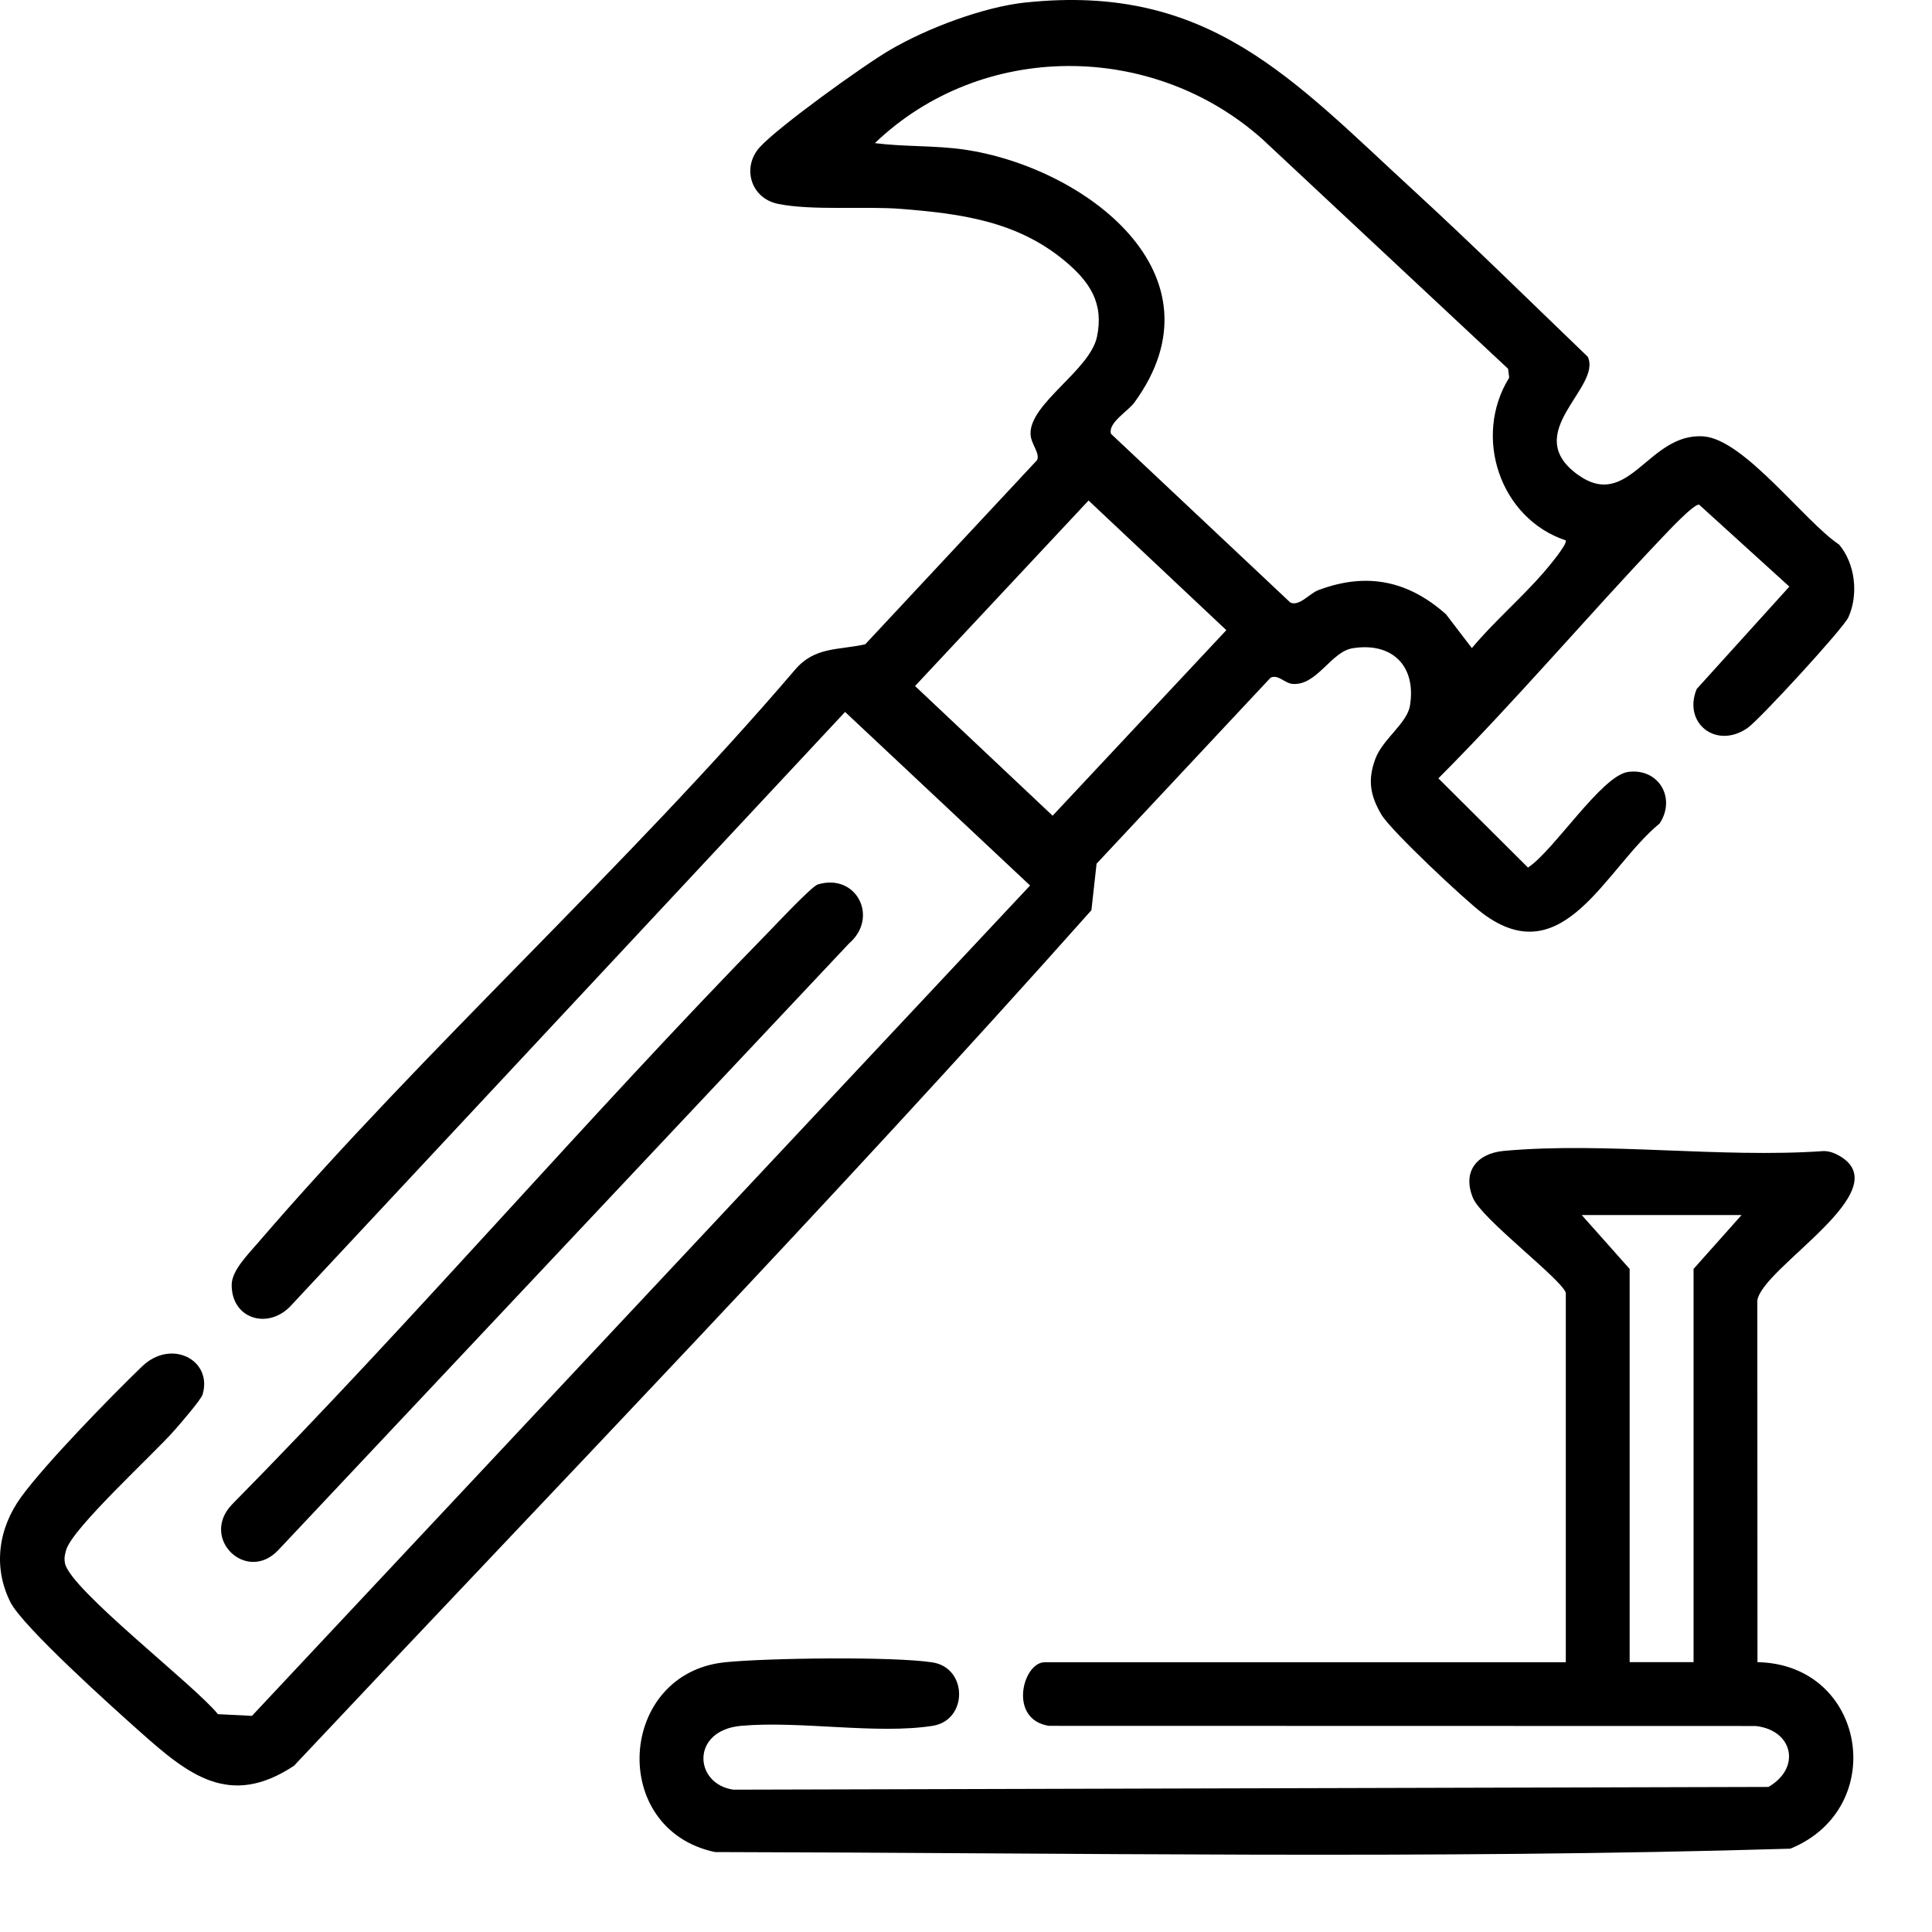
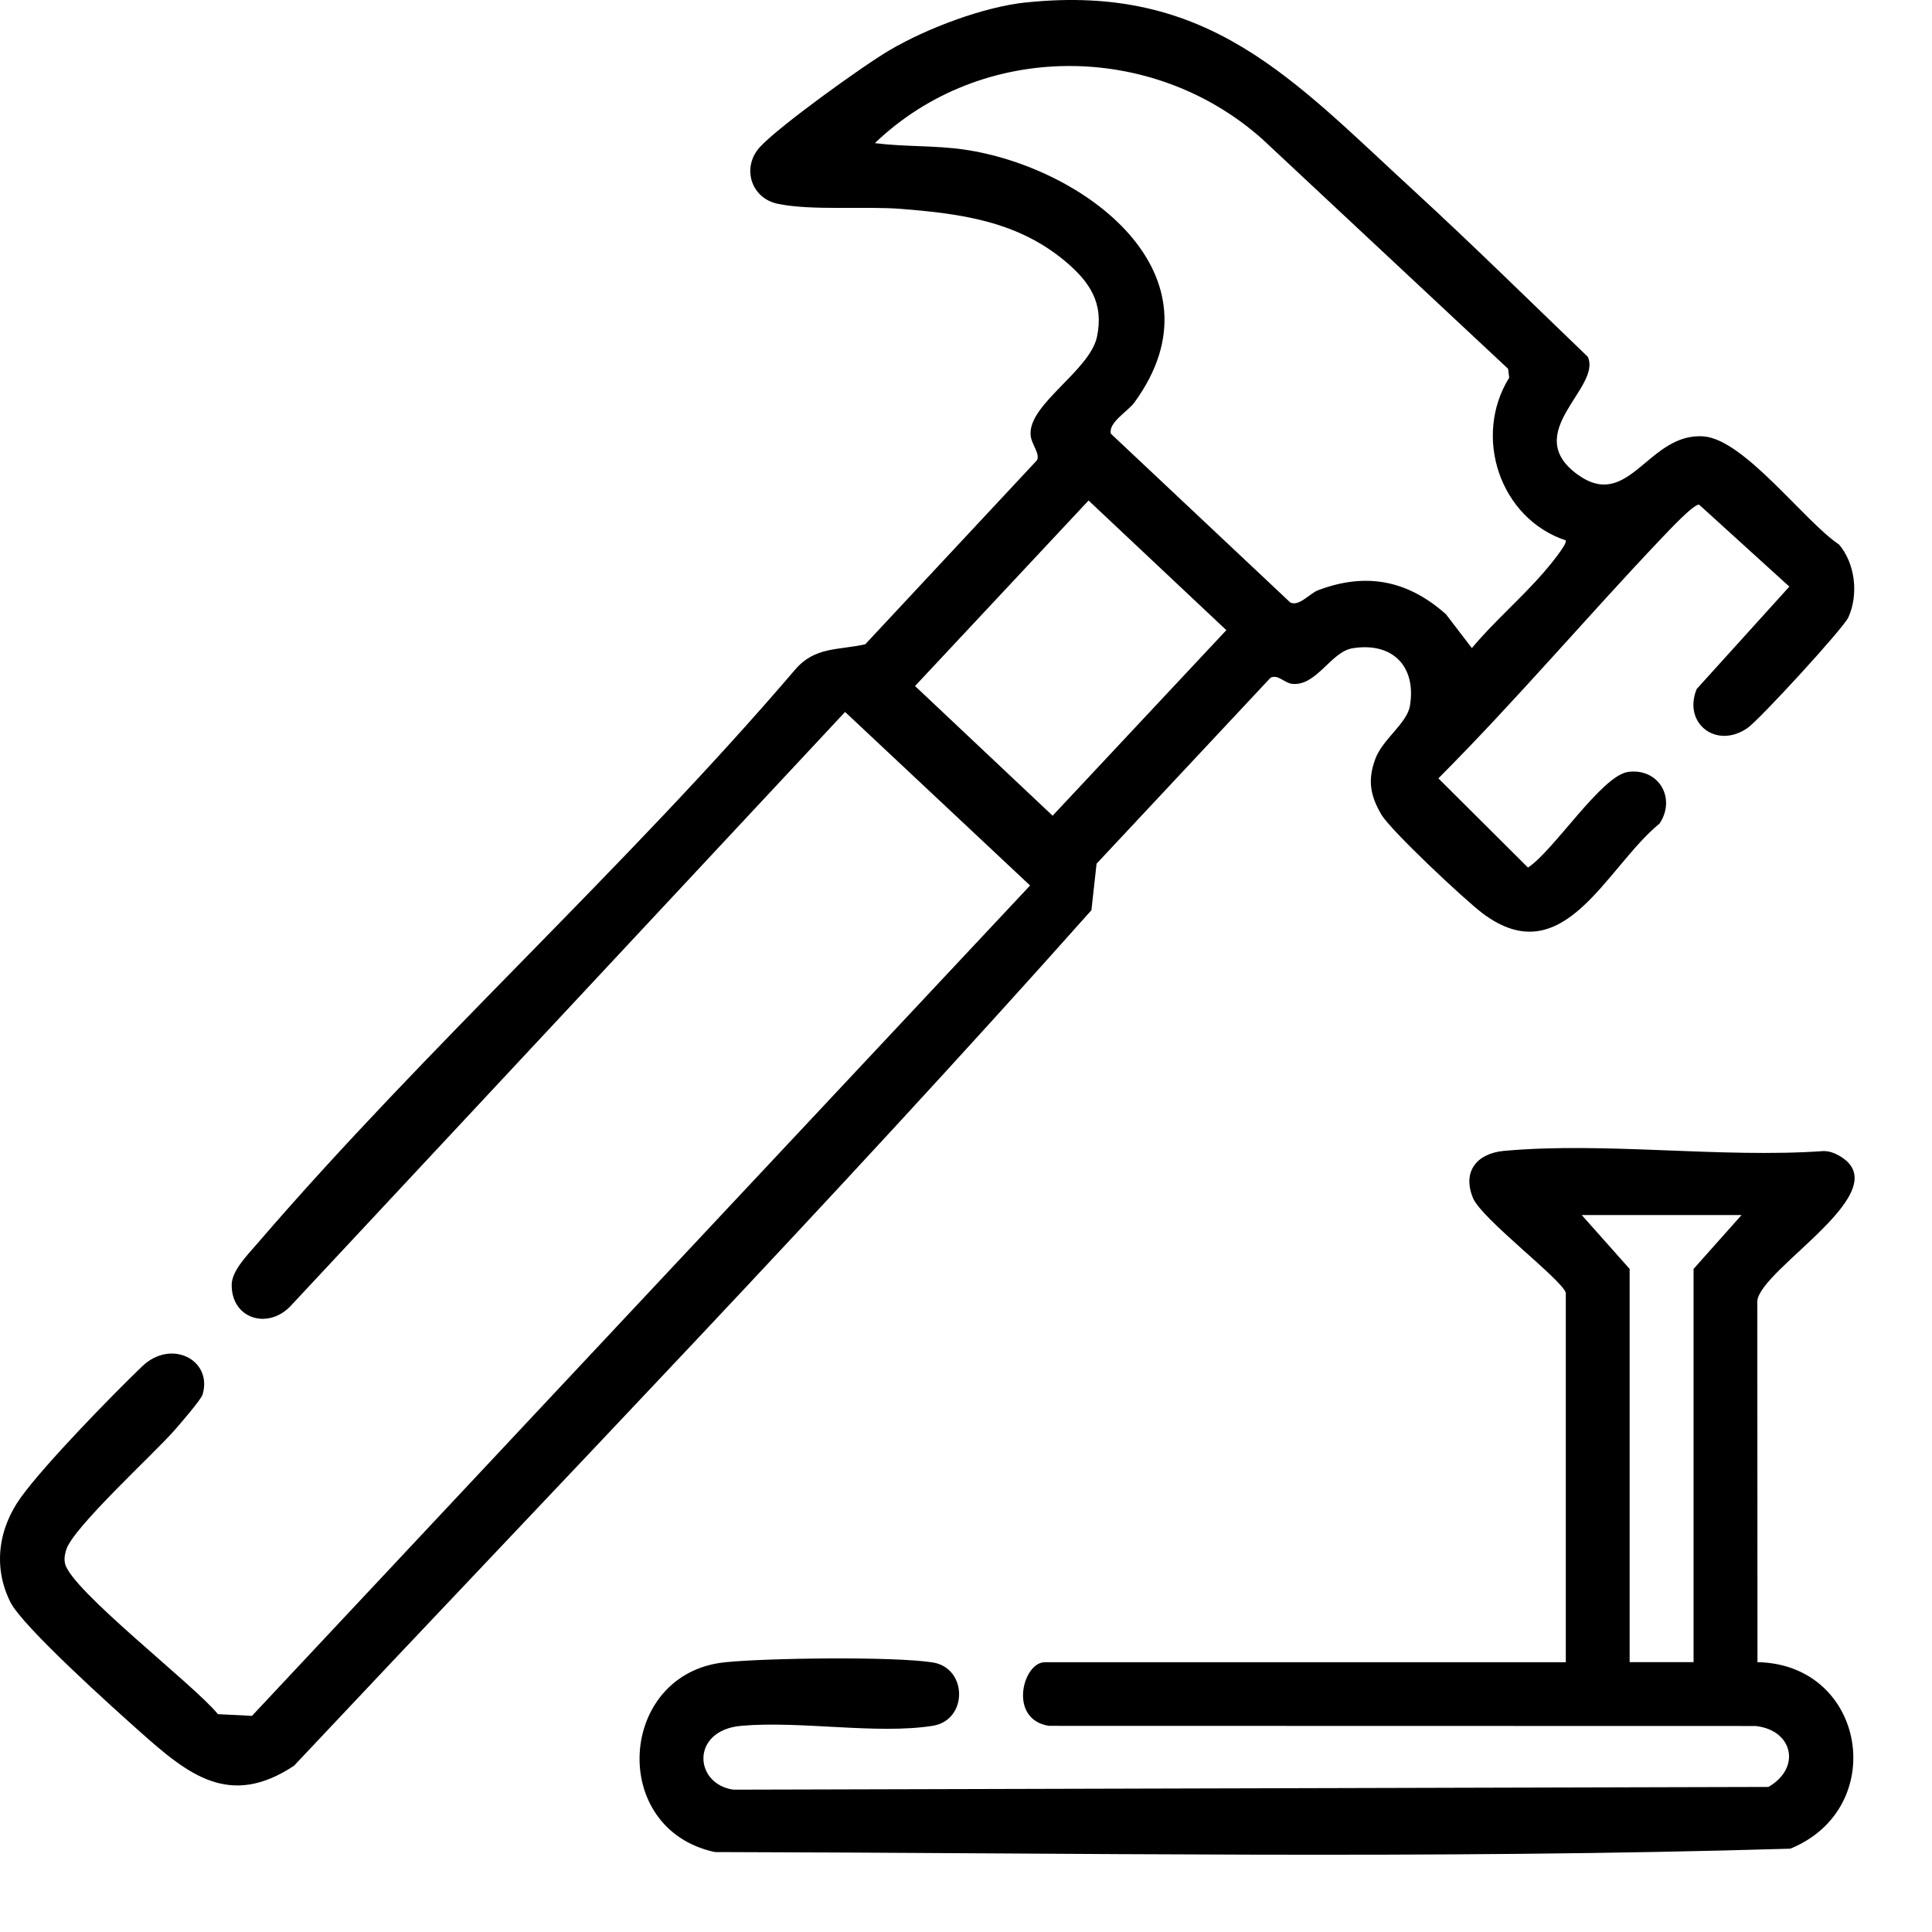
<svg xmlns="http://www.w3.org/2000/svg" width="24" height="24" viewBox="0 0 24 24" fill="none">
  <path d="M12.743 0.031C15.019 -0.21 16.059 0.988 17.567 2.372C18.298 3.044 19.009 3.745 19.724 4.432C19.902 4.816 18.879 5.376 19.599 5.896C20.239 6.357 20.475 5.37 21.163 5.421C21.669 5.46 22.411 6.473 22.847 6.766C23.048 7.006 23.088 7.386 22.962 7.667C22.902 7.804 21.856 8.941 21.709 9.043C21.32 9.313 20.902 8.984 21.077 8.559L22.228 7.287L21.107 6.269C21.041 6.257 20.709 6.614 20.641 6.685C19.706 7.669 18.827 8.708 17.868 9.669L18.981 10.777C19.3 10.57 19.897 9.632 20.226 9.589C20.607 9.539 20.824 9.917 20.616 10.23C19.948 10.777 19.424 12.105 18.415 11.344C18.196 11.179 17.28 10.321 17.16 10.119C17.02 9.881 16.988 9.688 17.085 9.427C17.175 9.182 17.48 8.985 17.515 8.766C17.596 8.273 17.294 7.973 16.801 8.053C16.534 8.097 16.358 8.519 16.058 8.496C15.959 8.489 15.877 8.372 15.783 8.419L13.622 10.729L13.558 11.307C10.344 14.918 6.967 18.409 3.652 21.935C2.852 22.465 2.338 22.045 1.741 21.514C1.416 21.225 0.282 20.208 0.129 19.902C-0.09 19.465 -0.02 18.985 0.263 18.596C0.563 18.183 1.377 17.348 1.765 16.974C2.128 16.625 2.646 16.896 2.516 17.325C2.497 17.388 2.233 17.693 2.165 17.77C1.912 18.06 0.894 18.987 0.821 19.257C0.805 19.318 0.795 19.353 0.807 19.419C0.87 19.744 2.426 20.941 2.707 21.294L3.13 21.315L12.796 11L10.498 8.844L3.602 16.232C3.32 16.518 2.875 16.381 2.878 15.959C2.88 15.781 3.082 15.582 3.205 15.438C5.3 13.003 7.781 10.771 9.876 8.32C10.122 8.029 10.42 8.079 10.749 8.003L12.882 5.717C12.924 5.633 12.807 5.516 12.802 5.396C12.782 5.017 13.538 4.603 13.627 4.184C13.715 3.766 13.539 3.501 13.226 3.24C12.633 2.747 11.937 2.654 11.193 2.595C10.746 2.559 10.09 2.619 9.667 2.533C9.326 2.465 9.212 2.08 9.437 1.83C9.661 1.58 10.726 0.813 11.055 0.621C11.514 0.352 12.214 0.086 12.745 0.03L12.743 0.031ZM19.451 6.713C18.634 6.442 18.292 5.425 18.748 4.691L18.734 4.581L15.681 1.728C14.316 0.511 12.194 0.507 10.868 1.778C11.232 1.825 11.614 1.805 11.978 1.858C13.461 2.074 15.258 3.401 14.091 5.001C14.012 5.109 13.764 5.25 13.8 5.388L16.028 7.484C16.137 7.538 16.268 7.373 16.374 7.332C16.971 7.106 17.488 7.209 17.962 7.63L18.284 8.051C18.559 7.721 18.897 7.433 19.178 7.109C19.224 7.056 19.48 6.753 19.449 6.713L19.451 6.713ZM13.523 6.217L11.367 8.522L13.076 10.133L15.234 7.828L13.523 6.218V6.217Z" fill="black" />
  <path d="M19.451 16.06C19.404 15.895 18.406 15.143 18.298 14.882C18.161 14.55 18.35 14.328 18.68 14.297C19.94 14.182 21.373 14.389 22.652 14.299C22.723 14.299 22.784 14.321 22.844 14.355C23.607 14.784 21.885 15.745 21.83 16.157L21.832 20.648C23.181 20.673 23.475 22.461 22.24 22.965C17.803 23.098 13.331 23.016 8.882 23.007C7.553 22.725 7.675 20.783 9.009 20.649C9.529 20.596 11.097 20.575 11.585 20.651C12.023 20.72 12.025 21.37 11.585 21.439C10.891 21.548 9.934 21.373 9.205 21.439C8.577 21.496 8.62 22.163 9.111 22.232L21.968 22.198C22.378 21.962 22.274 21.492 21.809 21.441L13.03 21.439C12.52 21.36 12.705 20.649 12.978 20.649H19.451V16.061V16.06ZM21.634 15.094H19.649L20.244 15.763V20.648H21.038V15.763L21.634 15.094Z" fill="black" />
-   <path d="M10.159 10.987C10.639 10.842 10.923 11.397 10.546 11.721L3.453 19.26C3.058 19.67 2.481 19.108 2.882 18.689C5.164 16.375 7.282 13.895 9.553 11.572C9.65 11.472 10.083 11.011 10.159 10.987Z" fill="black" />
</svg>